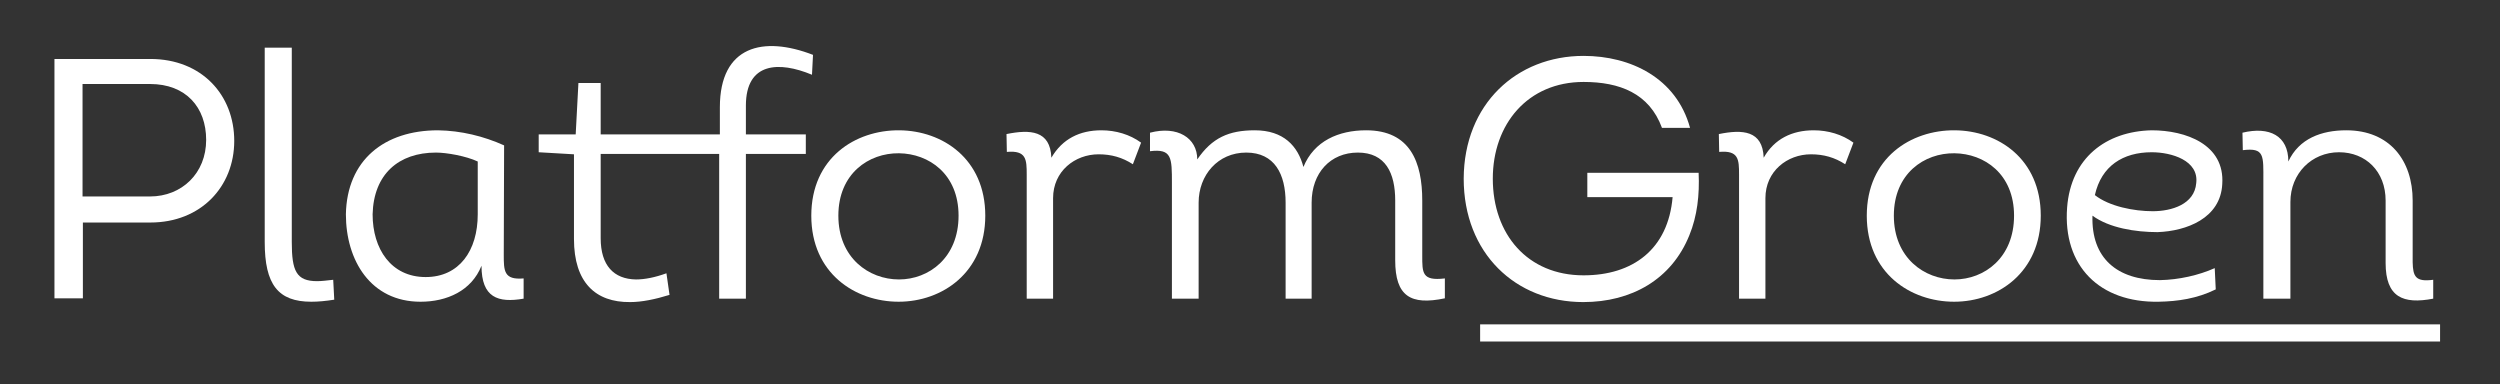
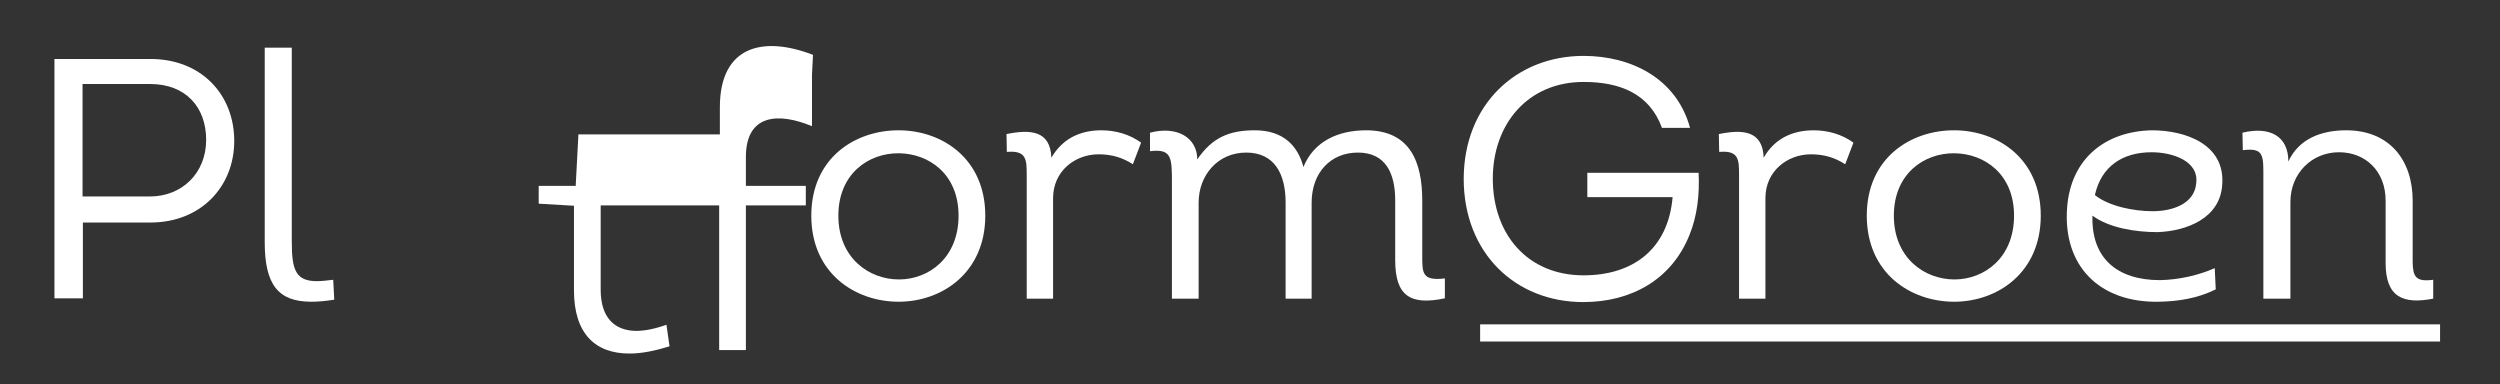
<svg xmlns="http://www.w3.org/2000/svg" height="100pt" viewBox="0 0 651 100" width="651pt">
  <rect x="0" y="0" width="651" height="100" fill="#333333" stroke="none" />
  <g fill="#fff">
    <path d="m14.18 77.68v-62.324h24.969c13.379 0 21.848 9.375 21.848 21.34 0 11.875-8.648 21.25-21.848 21.25h-17.566v19.734zm24.879-26.52c8.297 0 14.625-6.07 14.625-14.73 0-8.484-5.262-14.555-14.625-14.555h-17.566v29.285zm0 0" />
    <path d="m75.98 12.41v50.625c0 7.5 1.16 10.18 6.598 10.18 1.16 0 2.586-.18 4.191-.359l.27 5.18c-2.23.359-4.191.535-5.977.535-8.648 0-12.129-4.465-12.129-15.535v-50.625zm0 0" />
-     <path d="m131.18 66.25c0 4.285 0 6.695 5.172 6.25v5.27c-6.688 1.16-10.969-.27-10.969-8.574-2.586 6.52-9.004 9.375-15.871 9.375-13.02 0-19.441-10.801-19.441-22.766.266-14.109 9.988-21.875 23.988-21.875 5.977.09 11.859 1.516 17.211 3.926zm-6.777-24.195c-3.031-1.43-8.113-2.324-10.879-2.324-9.719 0-16.23 5.625-16.496 16.074 0 9.016 4.812 16.34 13.82 16.34 8.738 0 13.555-6.875 13.555-16.34zm0 0" />
-     <path d="m211.441 19.465.266-5.18c-12.93-5-24.254-2.41-24.254 13.66v7.055h-31.035v-13.395h-5.797l-.711 13.395h-9.633v4.645l9.184.535v22.051c0 11.34 5.621 16.52 14.625 16.43 3.035 0 6.512-.715 10.258-1.875l-.805-5.625c-2.941 1.07-5.617 1.609-7.934 1.609-5.797-.09-9.188-3.664-9.188-10.715v-21.965h30.855v37.68h6.957v-37.68h15.605v-5.09h-15.605v-7.5c0-11.34 8.648-11.605 17.211-8.035zm0 0" />
+     <path d="m211.441 19.465.266-5.18c-12.93-5-24.254-2.41-24.254 13.66v7.055h-31.035h-5.797l-.711 13.395h-9.633v4.645l9.184.535v22.051c0 11.34 5.621 16.52 14.625 16.43 3.035 0 6.512-.715 10.258-1.875l-.805-5.625c-2.941 1.07-5.617 1.609-7.934 1.609-5.797-.09-9.188-3.664-9.188-10.715v-21.965h30.855v37.68h6.957v-37.68h15.605v-5.09h-15.605v-7.5c0-11.34 8.648-11.605 17.211-8.035zm0 0" />
    <path d="m234.004 78.57c-11.328 0-22.742-7.41-22.742-22.41 0-15.09 11.504-22.32 22.922-22.23 11.234.09 22.383 7.41 22.383 22.23 0 14.82-11.238 22.41-22.562 22.41zm.09-5.801c7.758 0 15.516-5.625 15.516-16.609 0-10.891-7.758-16.16-15.516-16.25-7.848-.09-15.785 5.27-15.785 16.25 0 10.984 7.938 16.609 15.785 16.609zm0 0" />
    <path d="m286.797 33.93c3.746 0 7.402 1.07 10.344 3.215l-2.141 5.625c-2.762-1.789-5.617-2.59-8.918-2.59-6.152 0-11.859 4.375-11.859 11.426v26.164h-6.867v-32.324c0-3.926-.09-6.34-5.172-5.891l-.09-4.645c6.152-1.25 11.414-.98 11.684 6.16 2.852-4.91 7.402-7.141 13.02-7.141zm0 0" />
    <path d="m299.461 34.555c7.133-1.875 12.305 1.34 12.305 6.965 3.836-5.625 8.207-7.59 14.984-7.59 7.488 0 11.234 4.105 12.66 9.551 2.766-6.785 9.188-9.551 16.32-9.551 11.504 0 14.625 8.301 14.625 18.301v14.289c0 4.551-.09 6.695 5.887 5.98v5.18c-8.918 1.875-12.93-.535-12.93-9.91v-15.539c0-7.141-2.496-12.5-9.723-12.5-7.133 0-12.039 5.27-12.039 13.039v25h-6.777v-25c0-7.414-2.852-13.039-10.254-13.039-7.402 0-12.395 5.895-12.395 13.039v25h-6.957v-30.09c0-6.609 0-9.02-5.707-8.305zm0 0" />
    <path d="m412.359 14.555c12.219 0 24.168 5.715 27.734 18.75h-7.312c-3.301-9.02-11.059-11.965-20.422-11.965-14.535 0-23.633 10.98-23.633 25.18 0 14.551 9.098 25.176 23.633 25.176 12.84 0 22.027-6.785 23.188-20.355h-22.207v-6.34h28.984c.266 5.715-.359 11.25-2.41 16.25-4.637 11.52-15.07 17.41-27.645 17.41-17.656 0-31.121-12.766-31.121-32.141.086-19.465 13.82-31.965 31.211-31.965zm0 0" />
    <path d="m472.289 33.93c3.742 0 7.398 1.07 10.344 3.215l-2.141 5.625c-2.766-1.789-5.617-2.59-8.918-2.59-6.152 0-11.859 4.375-11.859 11.426v26.164h-6.867v-32.324c0-3.926-.09-6.34-5.172-5.891l-.09-4.645c6.152-1.25 11.414-.98 11.68 6.16 2.766-4.91 7.402-7.141 13.023-7.141zm0 0" />
    <path d="m508.852 78.57c-11.328 0-22.742-7.41-22.742-22.41 0-15.09 11.504-22.32 22.918-22.23 11.238.09 22.387 7.41 22.387 22.23 0 14.82-11.238 22.41-22.562 22.41zm.086-5.801c7.762 0 15.52-5.625 15.52-16.609 0-10.891-7.758-16.16-15.52-16.25-7.848-.09-15.781 5.27-15.781 16.25 0 10.984 7.934 16.609 15.781 16.609zm0 0" />
    <path d="m576.98 75.355c-4.902 2.414-9.898 3.125-14.891 3.215-15.34.27-24.969-9.285-23.812-24.551.984-12.859 10.078-19.824 22.027-20.09 8.828 0 19.086 3.66 18.371 14.016-.445 8.93-9.363 12.234-16.855 12.5-5.707 0-12.574-1.07-16.941-4.285-.359 11.07 6.422 16.785 17.566 16.785 4.906-.09 10.078-1.25 14.27-3.125zm-16.406-20.355c4.902 0 10.879-1.785 11.324-7.32.715-5.895-6.422-8.035-11.594-8.035-7.488 0-13.109 3.57-14.801 11.16 3.742 2.945 10.164 4.195 15.07 4.195zm0 0" />
    <path d="m583.938 34.555c7.047-1.699 11.949.801 11.949 7.5 2.766-5.984 8.652-8.125 15.074-8.125 11.324 0 17.297 7.855 17.297 18.301v16.074c.09 3.66.715 5.176 5.352 4.551v4.914c-7.848 1.516-12.395-.359-12.395-9.289v-16.25c0-7.586-5.172-12.586-12.129-12.586-7.133 0-12.664 5.535-12.664 12.945v25.18h-7.043v-30.715c0-6.52.355-8.66-5.352-7.949zm0 0" />
    <path d="m385.426 88.93v-4.465h249.969v4.465zm0 0" />
  </g>
</svg>